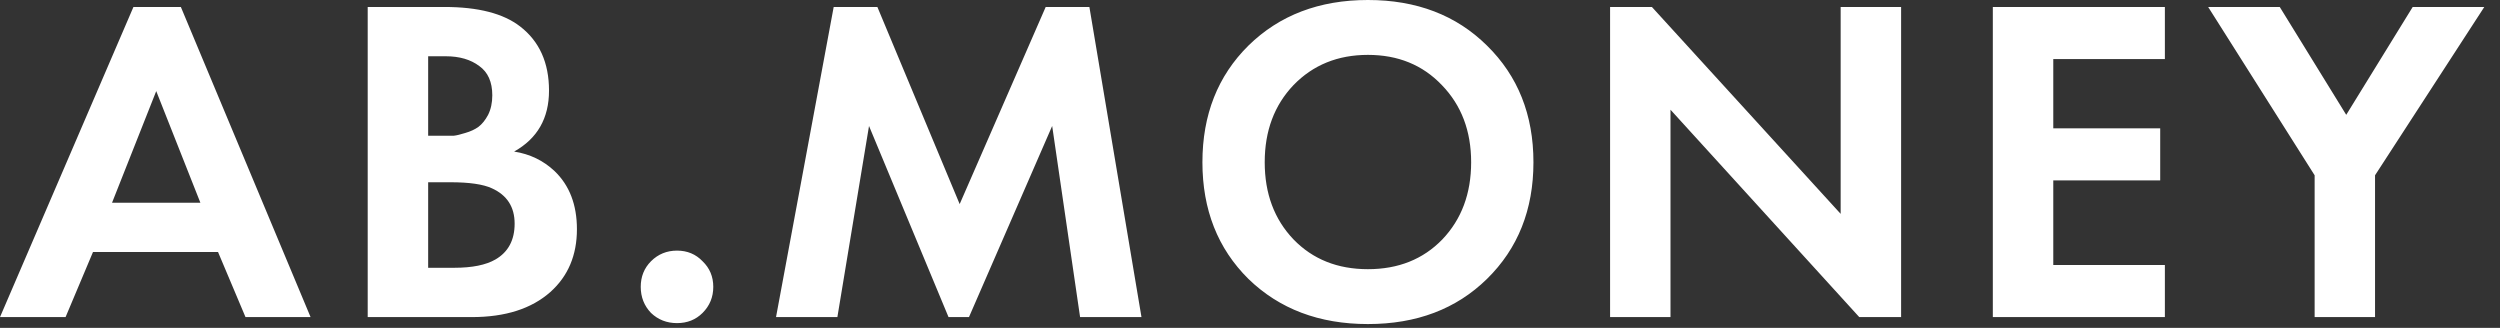
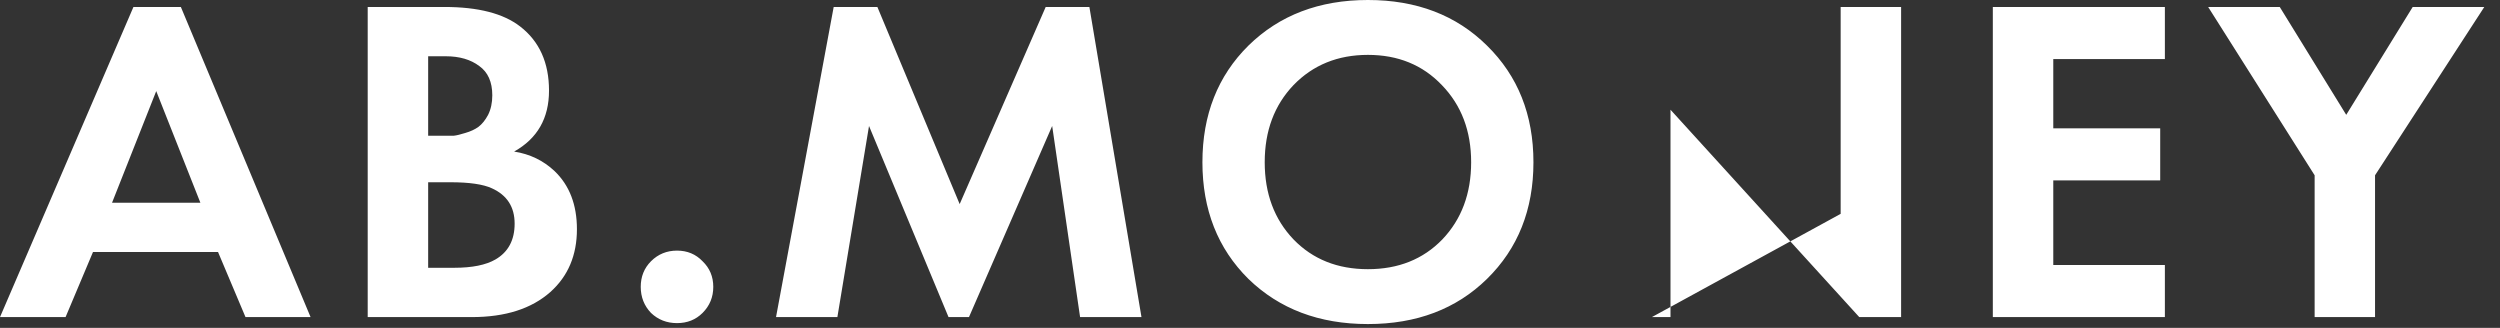
<svg xmlns="http://www.w3.org/2000/svg" width="61" height="8" viewBox="0 0 61 8" fill="none">
  <rect x="0" y="0" width="61" height="8" fill="#333333" stroke="none" />
-   <path d="M5.99 7.737L5.32 6.149H2.269L1.6 7.737H4.20694e-07L3.256 0.17H4.413L7.578 7.737H5.99ZM2.734 4.946H4.889L3.812 2.223L2.734 4.946ZM8.972 0.17H10.844C11.668 0.17 12.284 0.329 12.693 0.647C13.162 1.01 13.396 1.531 13.396 2.212C13.396 2.885 13.112 3.381 12.545 3.698C12.931 3.759 13.26 3.918 13.532 4.175C13.895 4.523 14.077 4.995 14.077 5.593C14.077 6.228 13.861 6.738 13.43 7.124C12.969 7.533 12.33 7.737 11.513 7.737H8.972V0.17ZM10.447 1.373V3.312H10.866C10.942 3.312 11.01 3.312 11.07 3.312C11.139 3.305 11.233 3.282 11.354 3.244C11.483 3.207 11.588 3.157 11.672 3.097C11.762 3.029 11.842 2.931 11.91 2.802C11.978 2.666 12.012 2.507 12.012 2.326C12.012 2 11.906 1.762 11.694 1.611C11.483 1.452 11.21 1.373 10.878 1.373H10.447ZM10.447 4.447V6.534H11.082C11.521 6.534 11.857 6.466 12.091 6.33C12.402 6.149 12.557 5.857 12.557 5.457C12.557 5.048 12.371 4.761 12.001 4.594C11.789 4.496 11.452 4.447 10.991 4.447H10.447ZM15.884 7.635C15.718 7.461 15.634 7.249 15.634 6.999C15.634 6.75 15.718 6.542 15.884 6.375C16.058 6.201 16.27 6.115 16.519 6.115C16.769 6.115 16.977 6.201 17.143 6.375C17.317 6.542 17.404 6.75 17.404 6.999C17.404 7.249 17.317 7.461 17.143 7.635C16.977 7.801 16.769 7.884 16.519 7.884C16.27 7.884 16.058 7.801 15.884 7.635ZM18.935 7.737L20.342 0.17H21.408L23.416 4.98L25.515 0.17H26.581L27.852 7.737H26.354L25.673 3.074L23.643 7.737H23.144L21.204 3.074L20.432 7.737H18.935ZM30.462 1.112C31.218 0.371 32.19 -5.03348e-07 33.377 -5.03348e-07C34.565 -5.03348e-07 35.533 0.371 36.282 1.112C37.038 1.853 37.416 2.802 37.416 3.959C37.416 5.116 37.038 6.065 36.282 6.806C35.533 7.54 34.565 7.907 33.377 7.907C32.19 7.907 31.218 7.54 30.462 6.806C29.713 6.065 29.339 5.116 29.339 3.959C29.339 2.802 29.713 1.853 30.462 1.112ZM31.562 5.842C32.031 6.326 32.636 6.568 33.377 6.568C34.119 6.568 34.724 6.326 35.193 5.842C35.661 5.351 35.896 4.723 35.896 3.959C35.896 3.195 35.658 2.568 35.181 2.076C34.712 1.584 34.111 1.339 33.377 1.339C32.644 1.339 32.039 1.584 31.562 2.076C31.093 2.568 30.859 3.195 30.859 3.959C30.859 4.723 31.093 5.351 31.562 5.842ZM40.76 7.737H39.286V0.17H40.306L44.912 5.218V0.17H46.387V7.737H45.366L40.76 2.677V7.737ZM52.823 0.17V1.441H50.1V3.131H52.709V4.402H50.1V6.466H52.823V7.737H48.625V0.17H52.823ZM56.477 7.737V4.277L53.879 0.17H55.626L57.248 2.802L58.87 0.17H60.617L57.951 4.277V7.737H56.477Z" fill="white" />
+   <path d="M5.99 7.737L5.32 6.149H2.269L1.6 7.737H4.20694e-07L3.256 0.17H4.413L7.578 7.737H5.99ZM2.734 4.946H4.889L3.812 2.223L2.734 4.946ZM8.972 0.17H10.844C11.668 0.17 12.284 0.329 12.693 0.647C13.162 1.01 13.396 1.531 13.396 2.212C13.396 2.885 13.112 3.381 12.545 3.698C12.931 3.759 13.26 3.918 13.532 4.175C13.895 4.523 14.077 4.995 14.077 5.593C14.077 6.228 13.861 6.738 13.43 7.124C12.969 7.533 12.33 7.737 11.513 7.737H8.972V0.17ZM10.447 1.373V3.312H10.866C10.942 3.312 11.01 3.312 11.07 3.312C11.139 3.305 11.233 3.282 11.354 3.244C11.483 3.207 11.588 3.157 11.672 3.097C11.762 3.029 11.842 2.931 11.91 2.802C11.978 2.666 12.012 2.507 12.012 2.326C12.012 2 11.906 1.762 11.694 1.611C11.483 1.452 11.21 1.373 10.878 1.373H10.447ZM10.447 4.447V6.534H11.082C11.521 6.534 11.857 6.466 12.091 6.33C12.402 6.149 12.557 5.857 12.557 5.457C12.557 5.048 12.371 4.761 12.001 4.594C11.789 4.496 11.452 4.447 10.991 4.447H10.447ZM15.884 7.635C15.718 7.461 15.634 7.249 15.634 6.999C15.634 6.75 15.718 6.542 15.884 6.375C16.058 6.201 16.27 6.115 16.519 6.115C16.769 6.115 16.977 6.201 17.143 6.375C17.317 6.542 17.404 6.75 17.404 6.999C17.404 7.249 17.317 7.461 17.143 7.635C16.977 7.801 16.769 7.884 16.519 7.884C16.27 7.884 16.058 7.801 15.884 7.635ZM18.935 7.737L20.342 0.17H21.408L23.416 4.98L25.515 0.17H26.581L27.852 7.737H26.354L25.673 3.074L23.643 7.737H23.144L21.204 3.074L20.432 7.737H18.935ZM30.462 1.112C31.218 0.371 32.19 -5.03348e-07 33.377 -5.03348e-07C34.565 -5.03348e-07 35.533 0.371 36.282 1.112C37.038 1.853 37.416 2.802 37.416 3.959C37.416 5.116 37.038 6.065 36.282 6.806C35.533 7.54 34.565 7.907 33.377 7.907C32.19 7.907 31.218 7.54 30.462 6.806C29.713 6.065 29.339 5.116 29.339 3.959C29.339 2.802 29.713 1.853 30.462 1.112ZM31.562 5.842C32.031 6.326 32.636 6.568 33.377 6.568C34.119 6.568 34.724 6.326 35.193 5.842C35.661 5.351 35.896 4.723 35.896 3.959C35.896 3.195 35.658 2.568 35.181 2.076C34.712 1.584 34.111 1.339 33.377 1.339C32.644 1.339 32.039 1.584 31.562 2.076C31.093 2.568 30.859 3.195 30.859 3.959C30.859 4.723 31.093 5.351 31.562 5.842ZM40.76 7.737H39.286H40.306L44.912 5.218V0.17H46.387V7.737H45.366L40.76 2.677V7.737ZM52.823 0.17V1.441H50.1V3.131H52.709V4.402H50.1V6.466H52.823V7.737H48.625V0.17H52.823ZM56.477 7.737V4.277L53.879 0.17H55.626L57.248 2.802L58.87 0.17H60.617L57.951 4.277V7.737H56.477Z" fill="white" />
</svg>